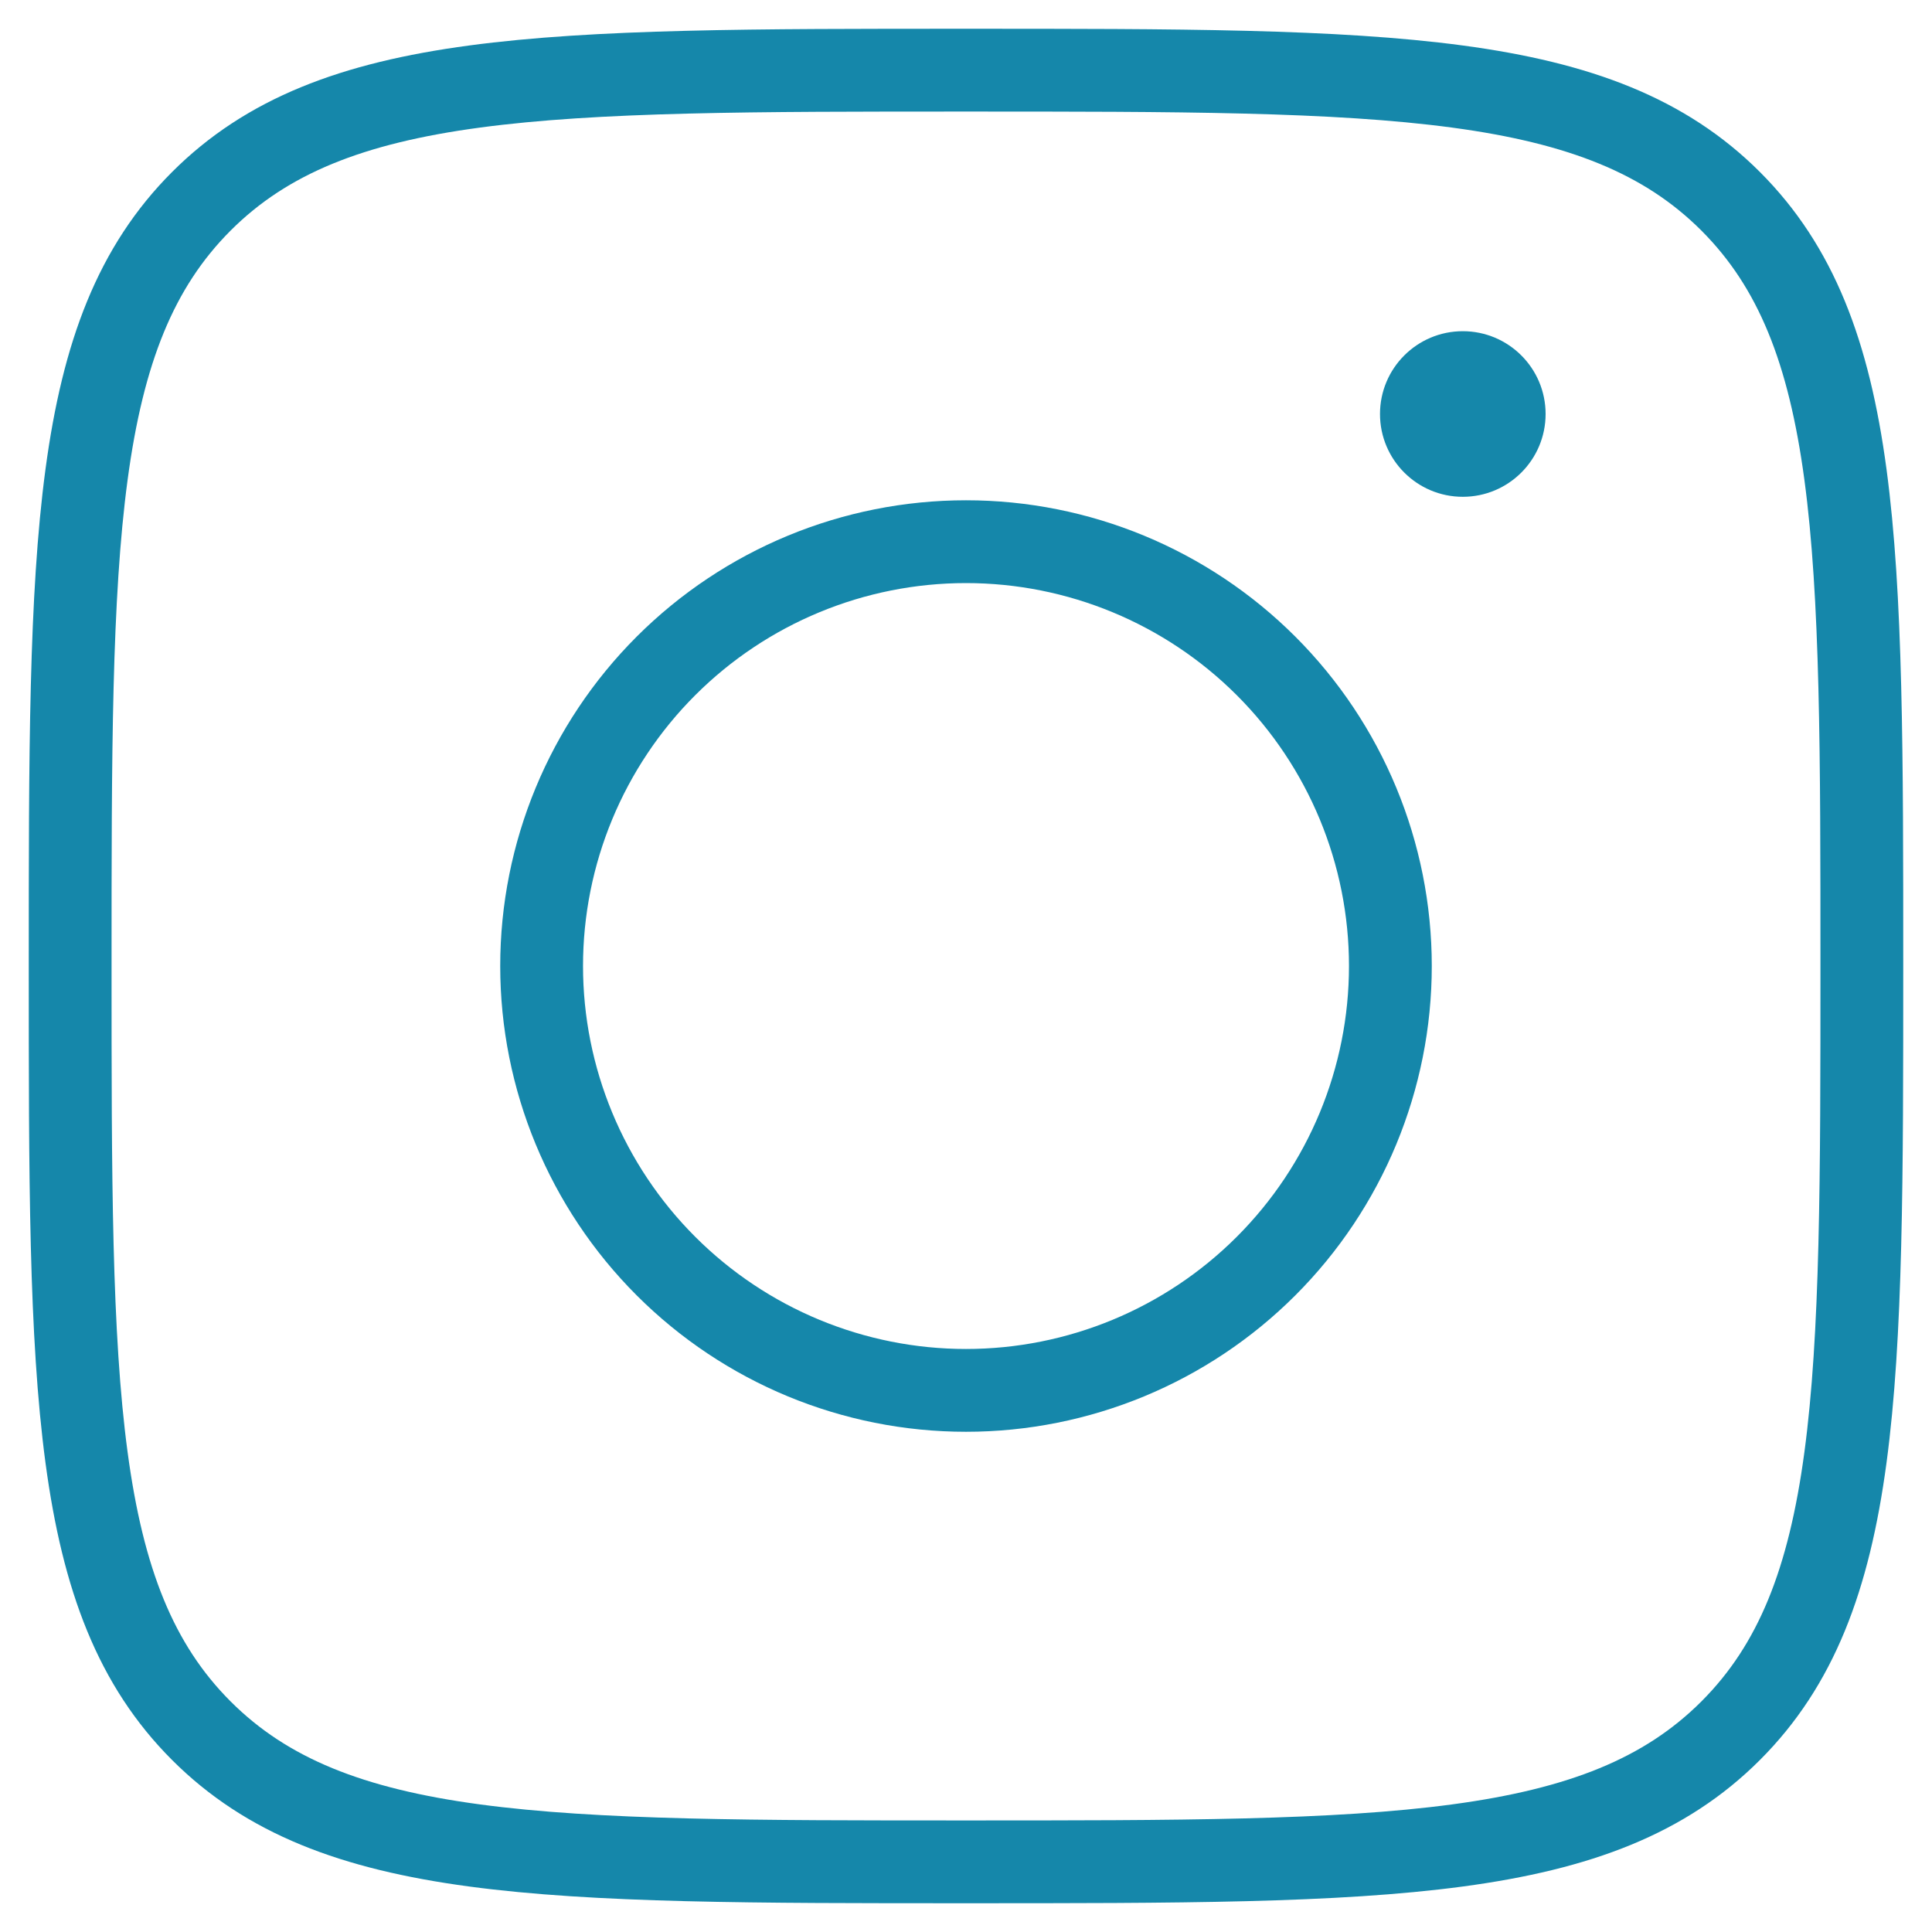
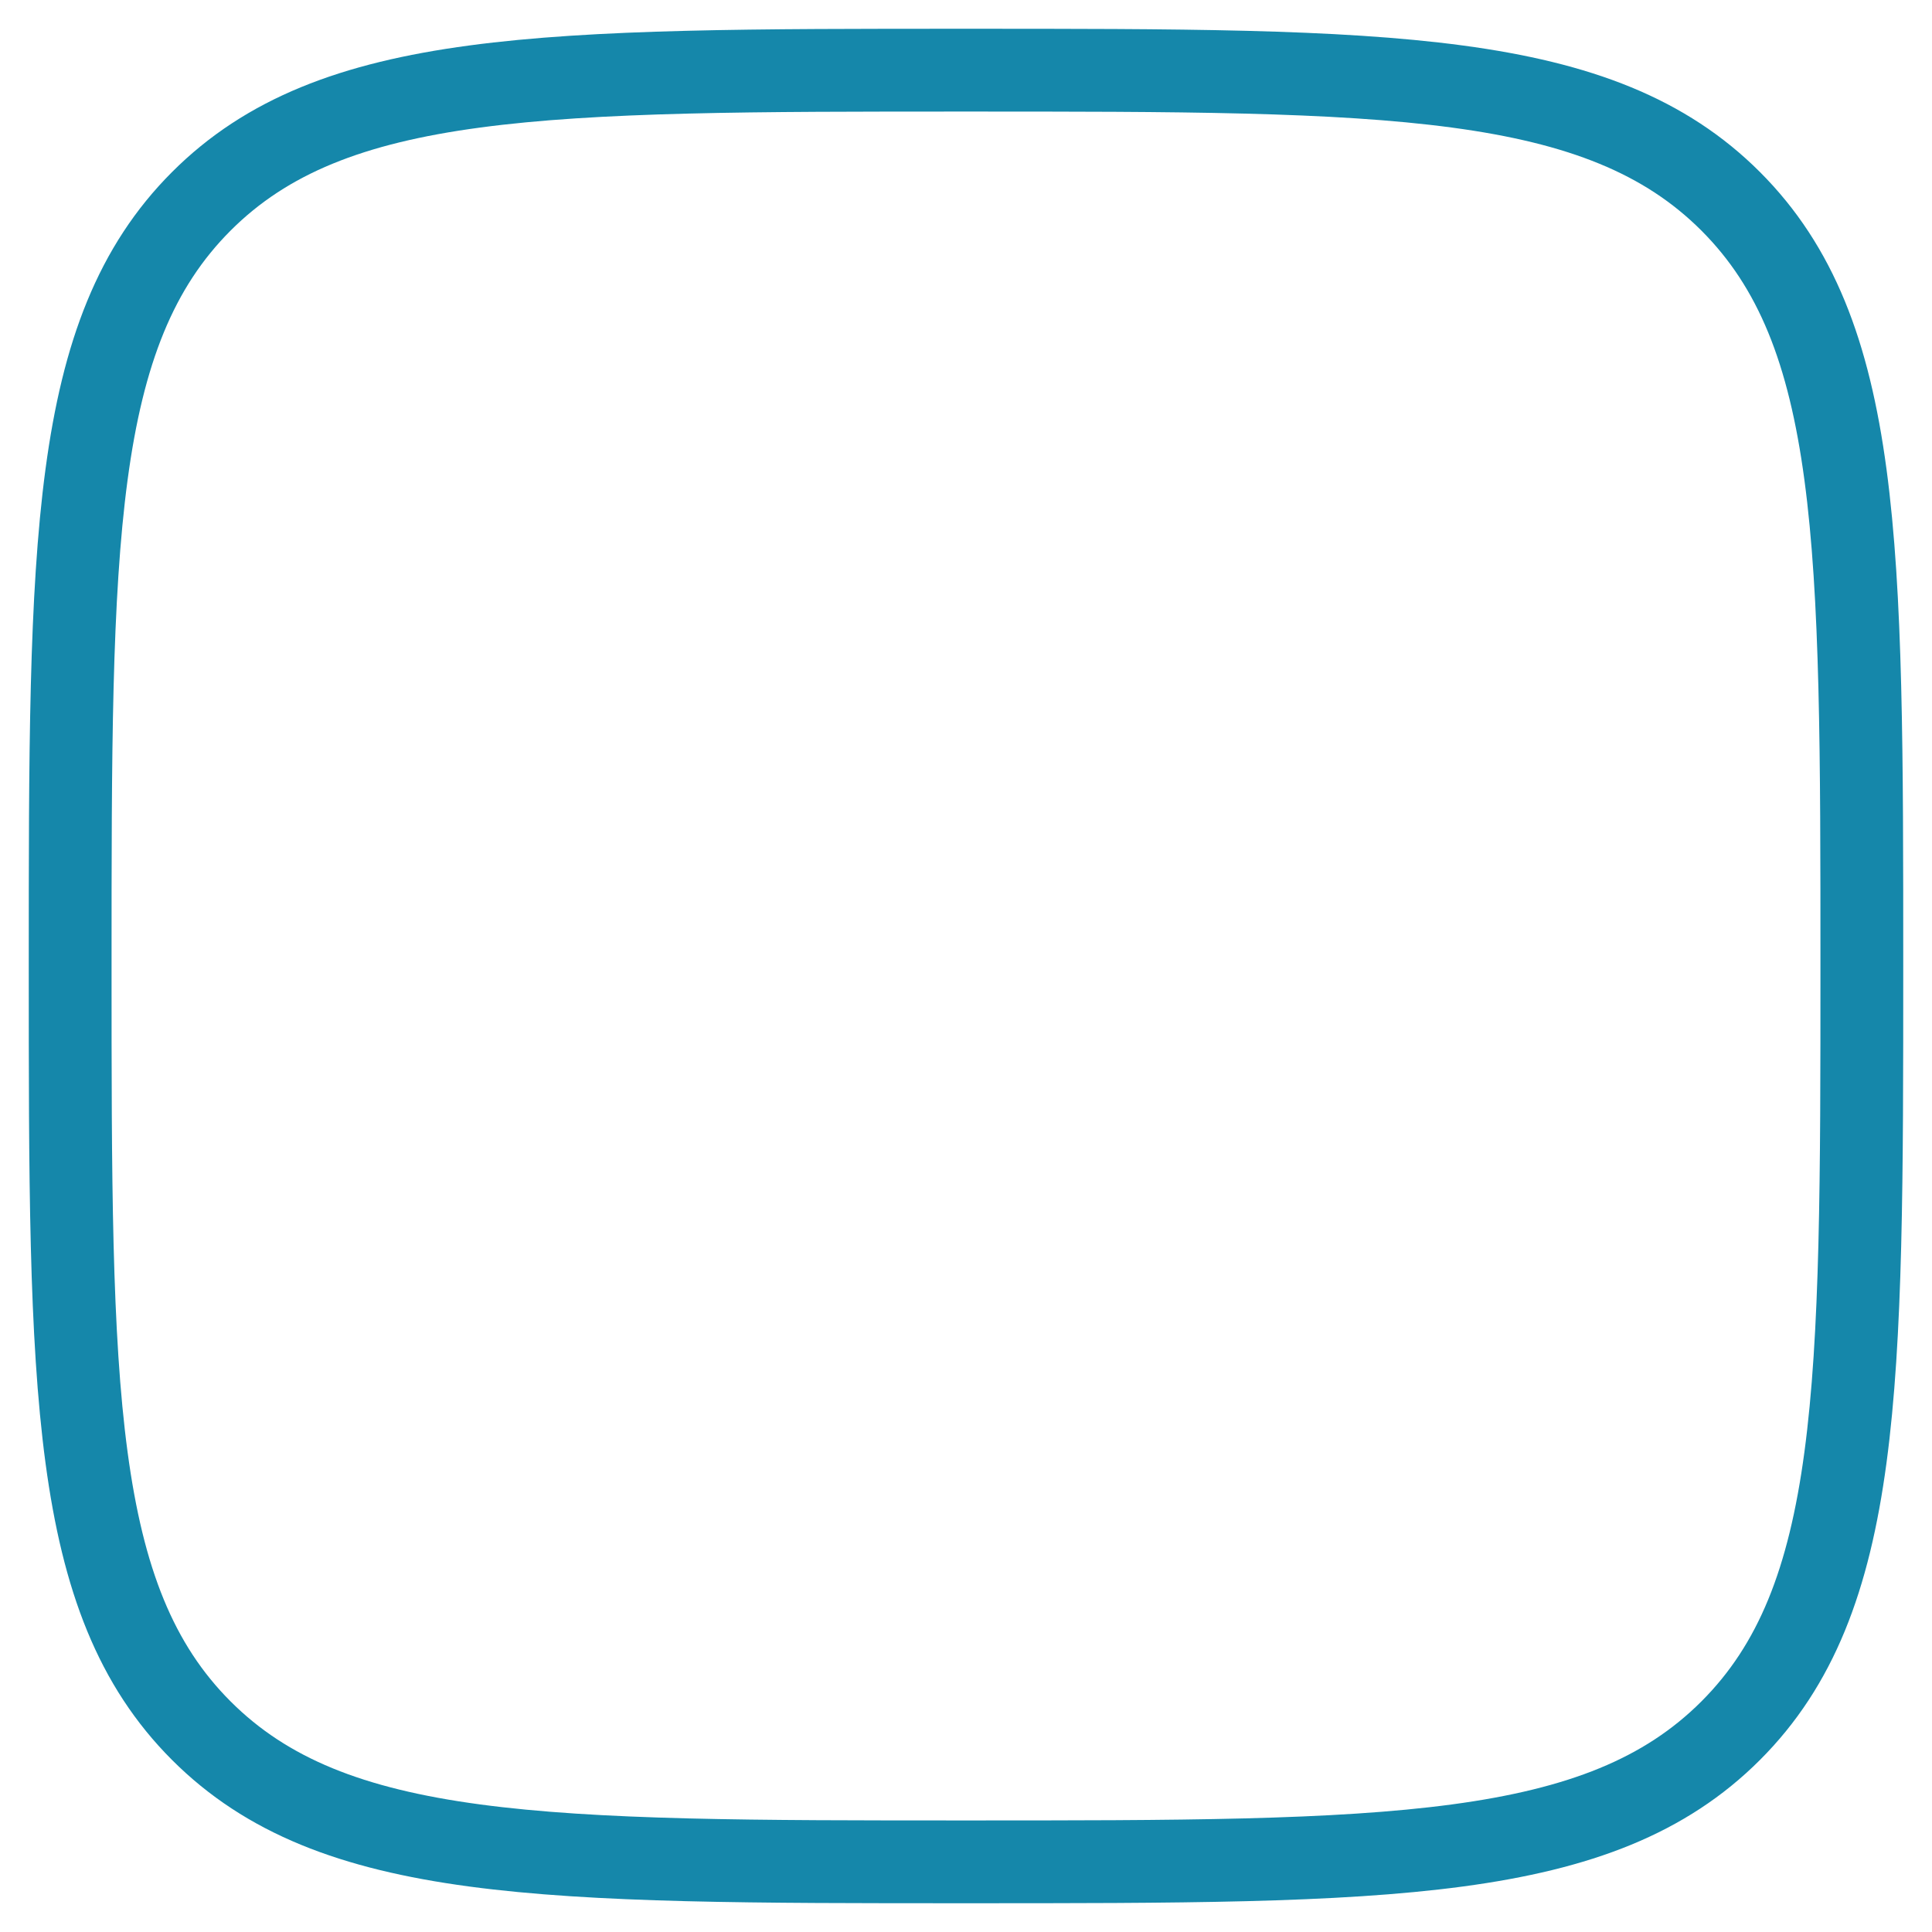
<svg xmlns="http://www.w3.org/2000/svg" width="35" height="35" viewBox="0 0 35 35" fill="none">
  <path d="M1.271 17.5C1.271 9.85 1.271 6.024 3.647 3.647C6.023 1.271 9.848 1.271 17.5 1.271C25.15 1.271 28.977 1.271 31.353 3.647C33.729 6.024 33.729 9.849 33.729 17.5C33.729 25.15 33.729 28.977 31.353 31.353C28.977 33.729 25.151 33.729 17.5 33.729C9.85 33.729 6.023 33.729 3.647 31.353C1.271 28.977 1.271 25.152 1.271 17.5Z" stroke="#1587AA" stroke-width="1.5" stroke-linecap="round" stroke-linejoin="round" />
-   <path d="M26.91 8.104H26.892M25.188 17.5C25.188 19.539 24.378 21.494 22.936 22.936C21.494 24.378 19.539 25.188 17.5 25.188C15.461 25.188 13.506 24.378 12.064 22.936C10.622 21.494 9.812 19.539 9.812 17.5C9.812 15.461 10.622 13.506 12.064 12.064C13.506 10.623 15.461 9.813 17.5 9.813C19.539 9.813 21.494 10.623 22.936 12.064C24.378 13.506 25.188 15.461 25.188 17.5Z" stroke="#1587AA" stroke-width="1.5" stroke-linecap="round" stroke-linejoin="round" />
-   <circle cx="26.5" cy="7.5" r="1.5" fill="#1587AA" />
</svg>